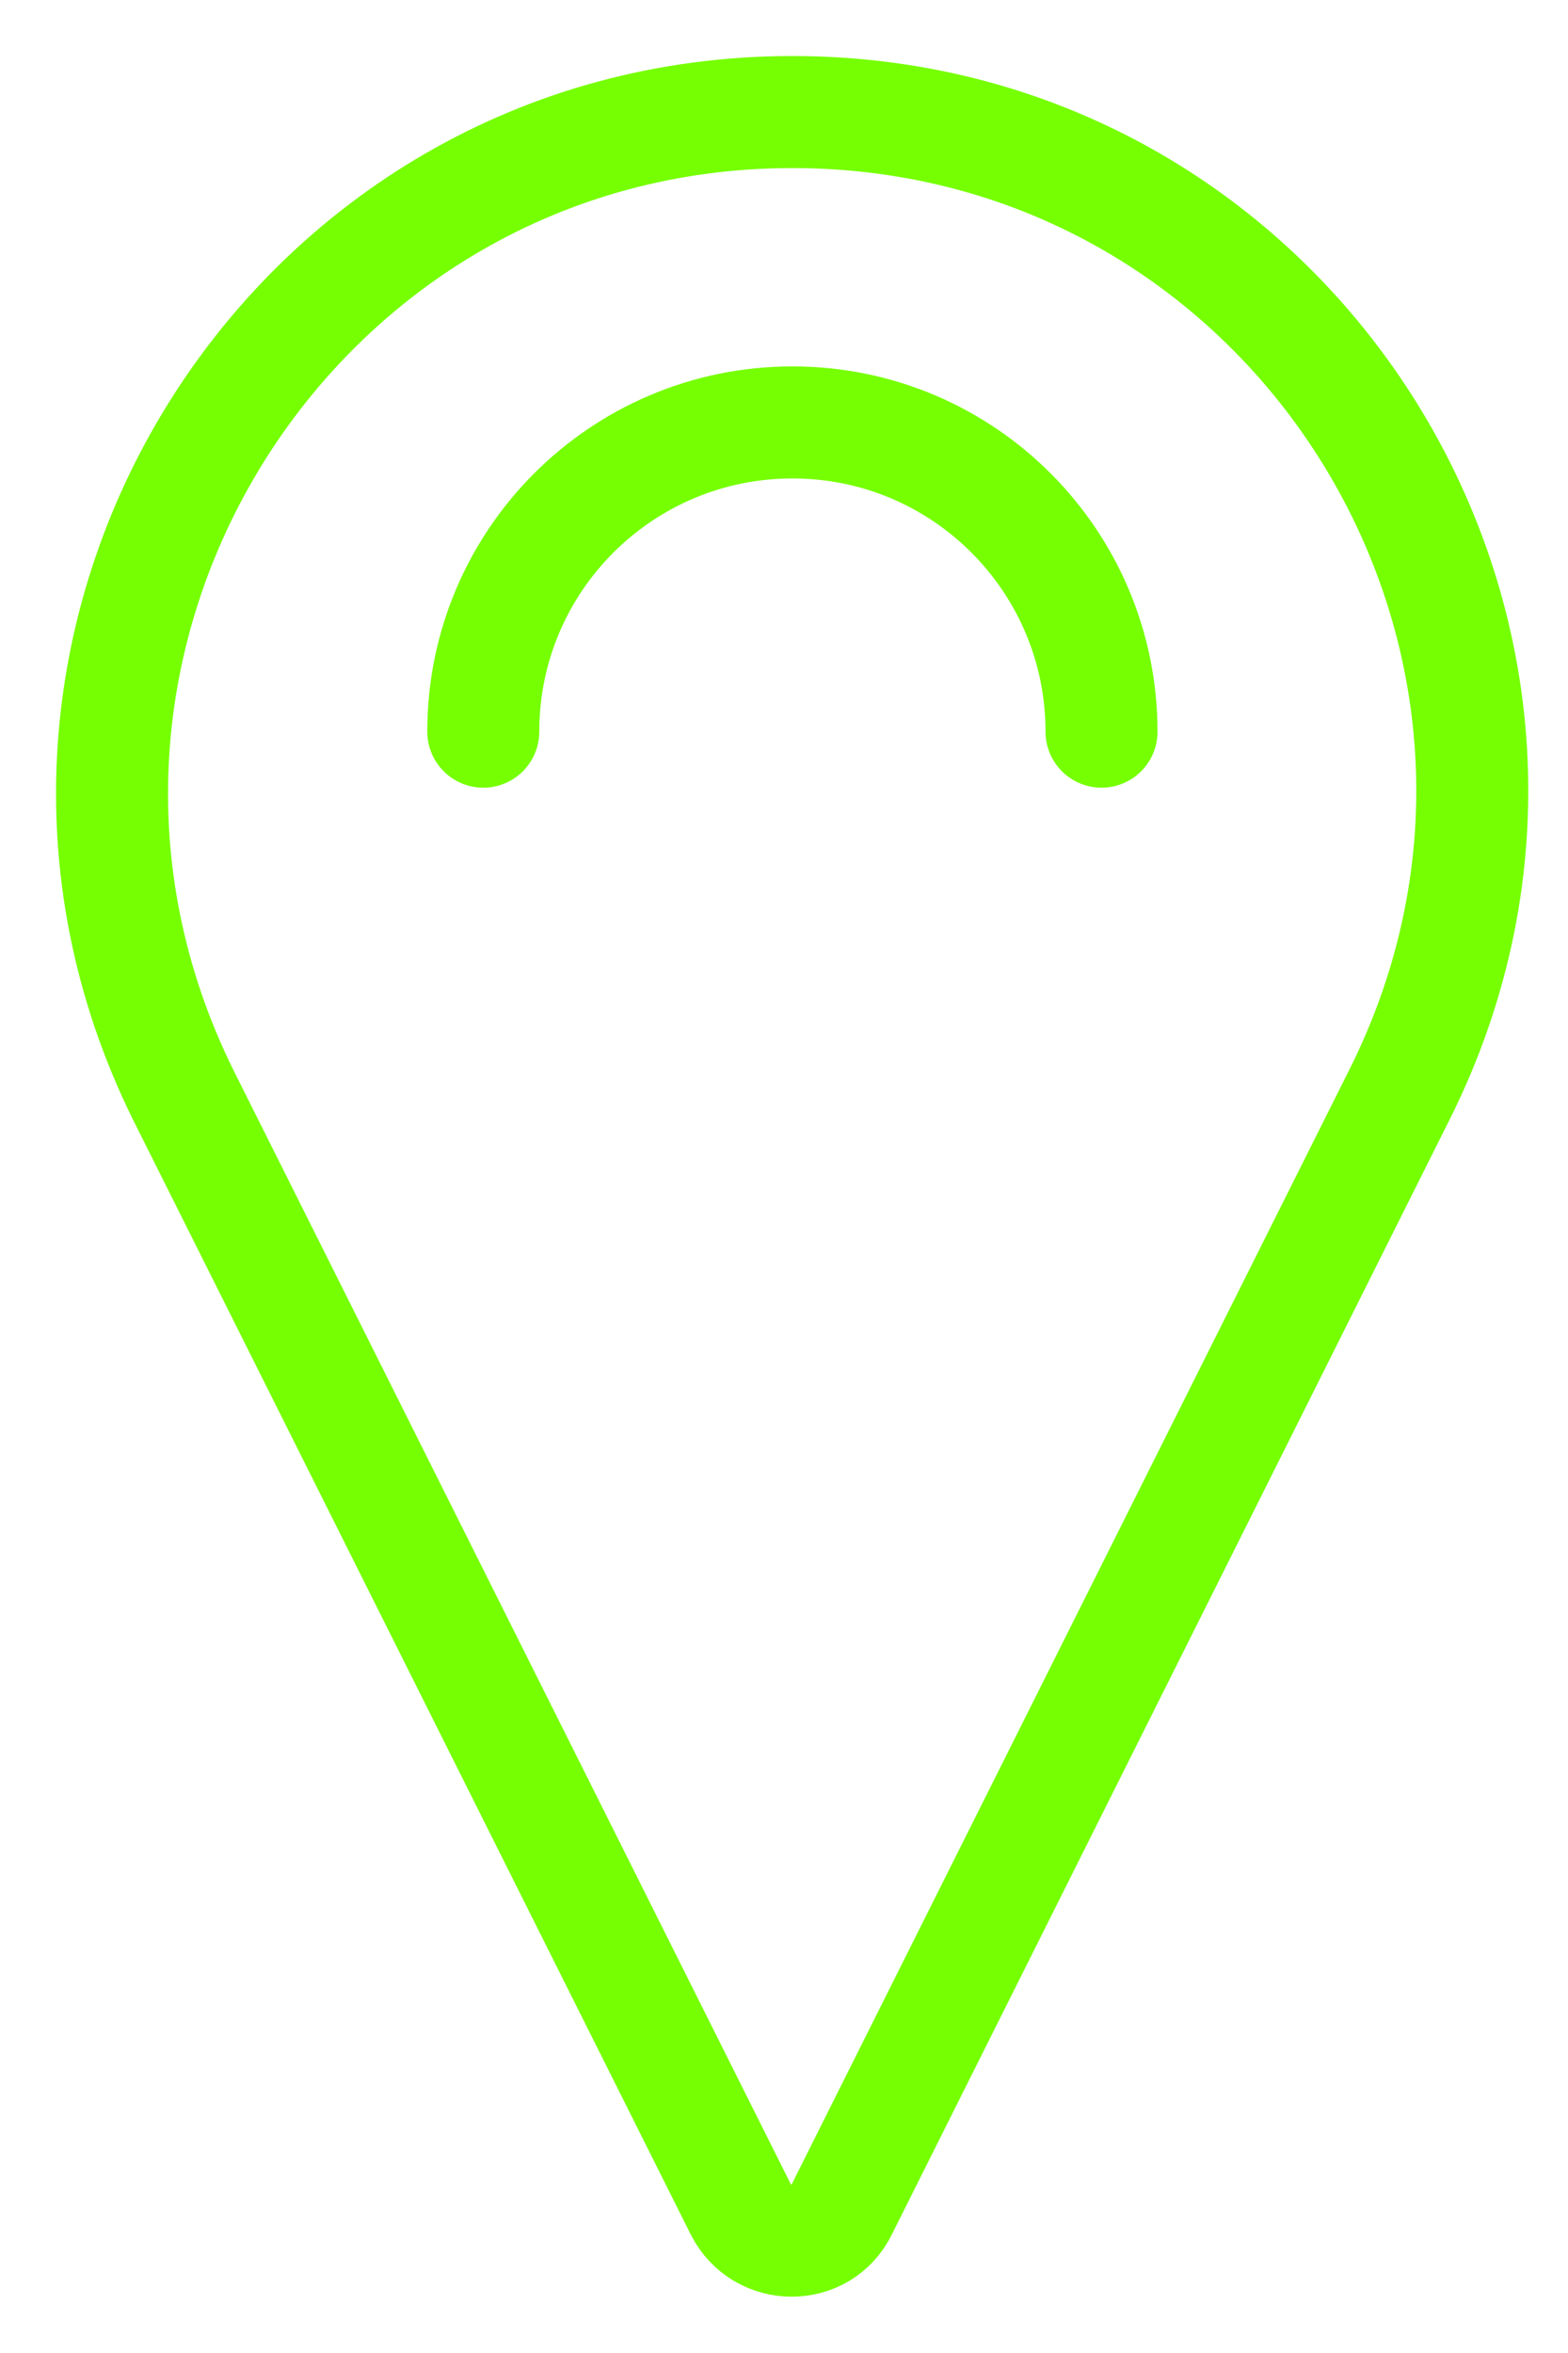
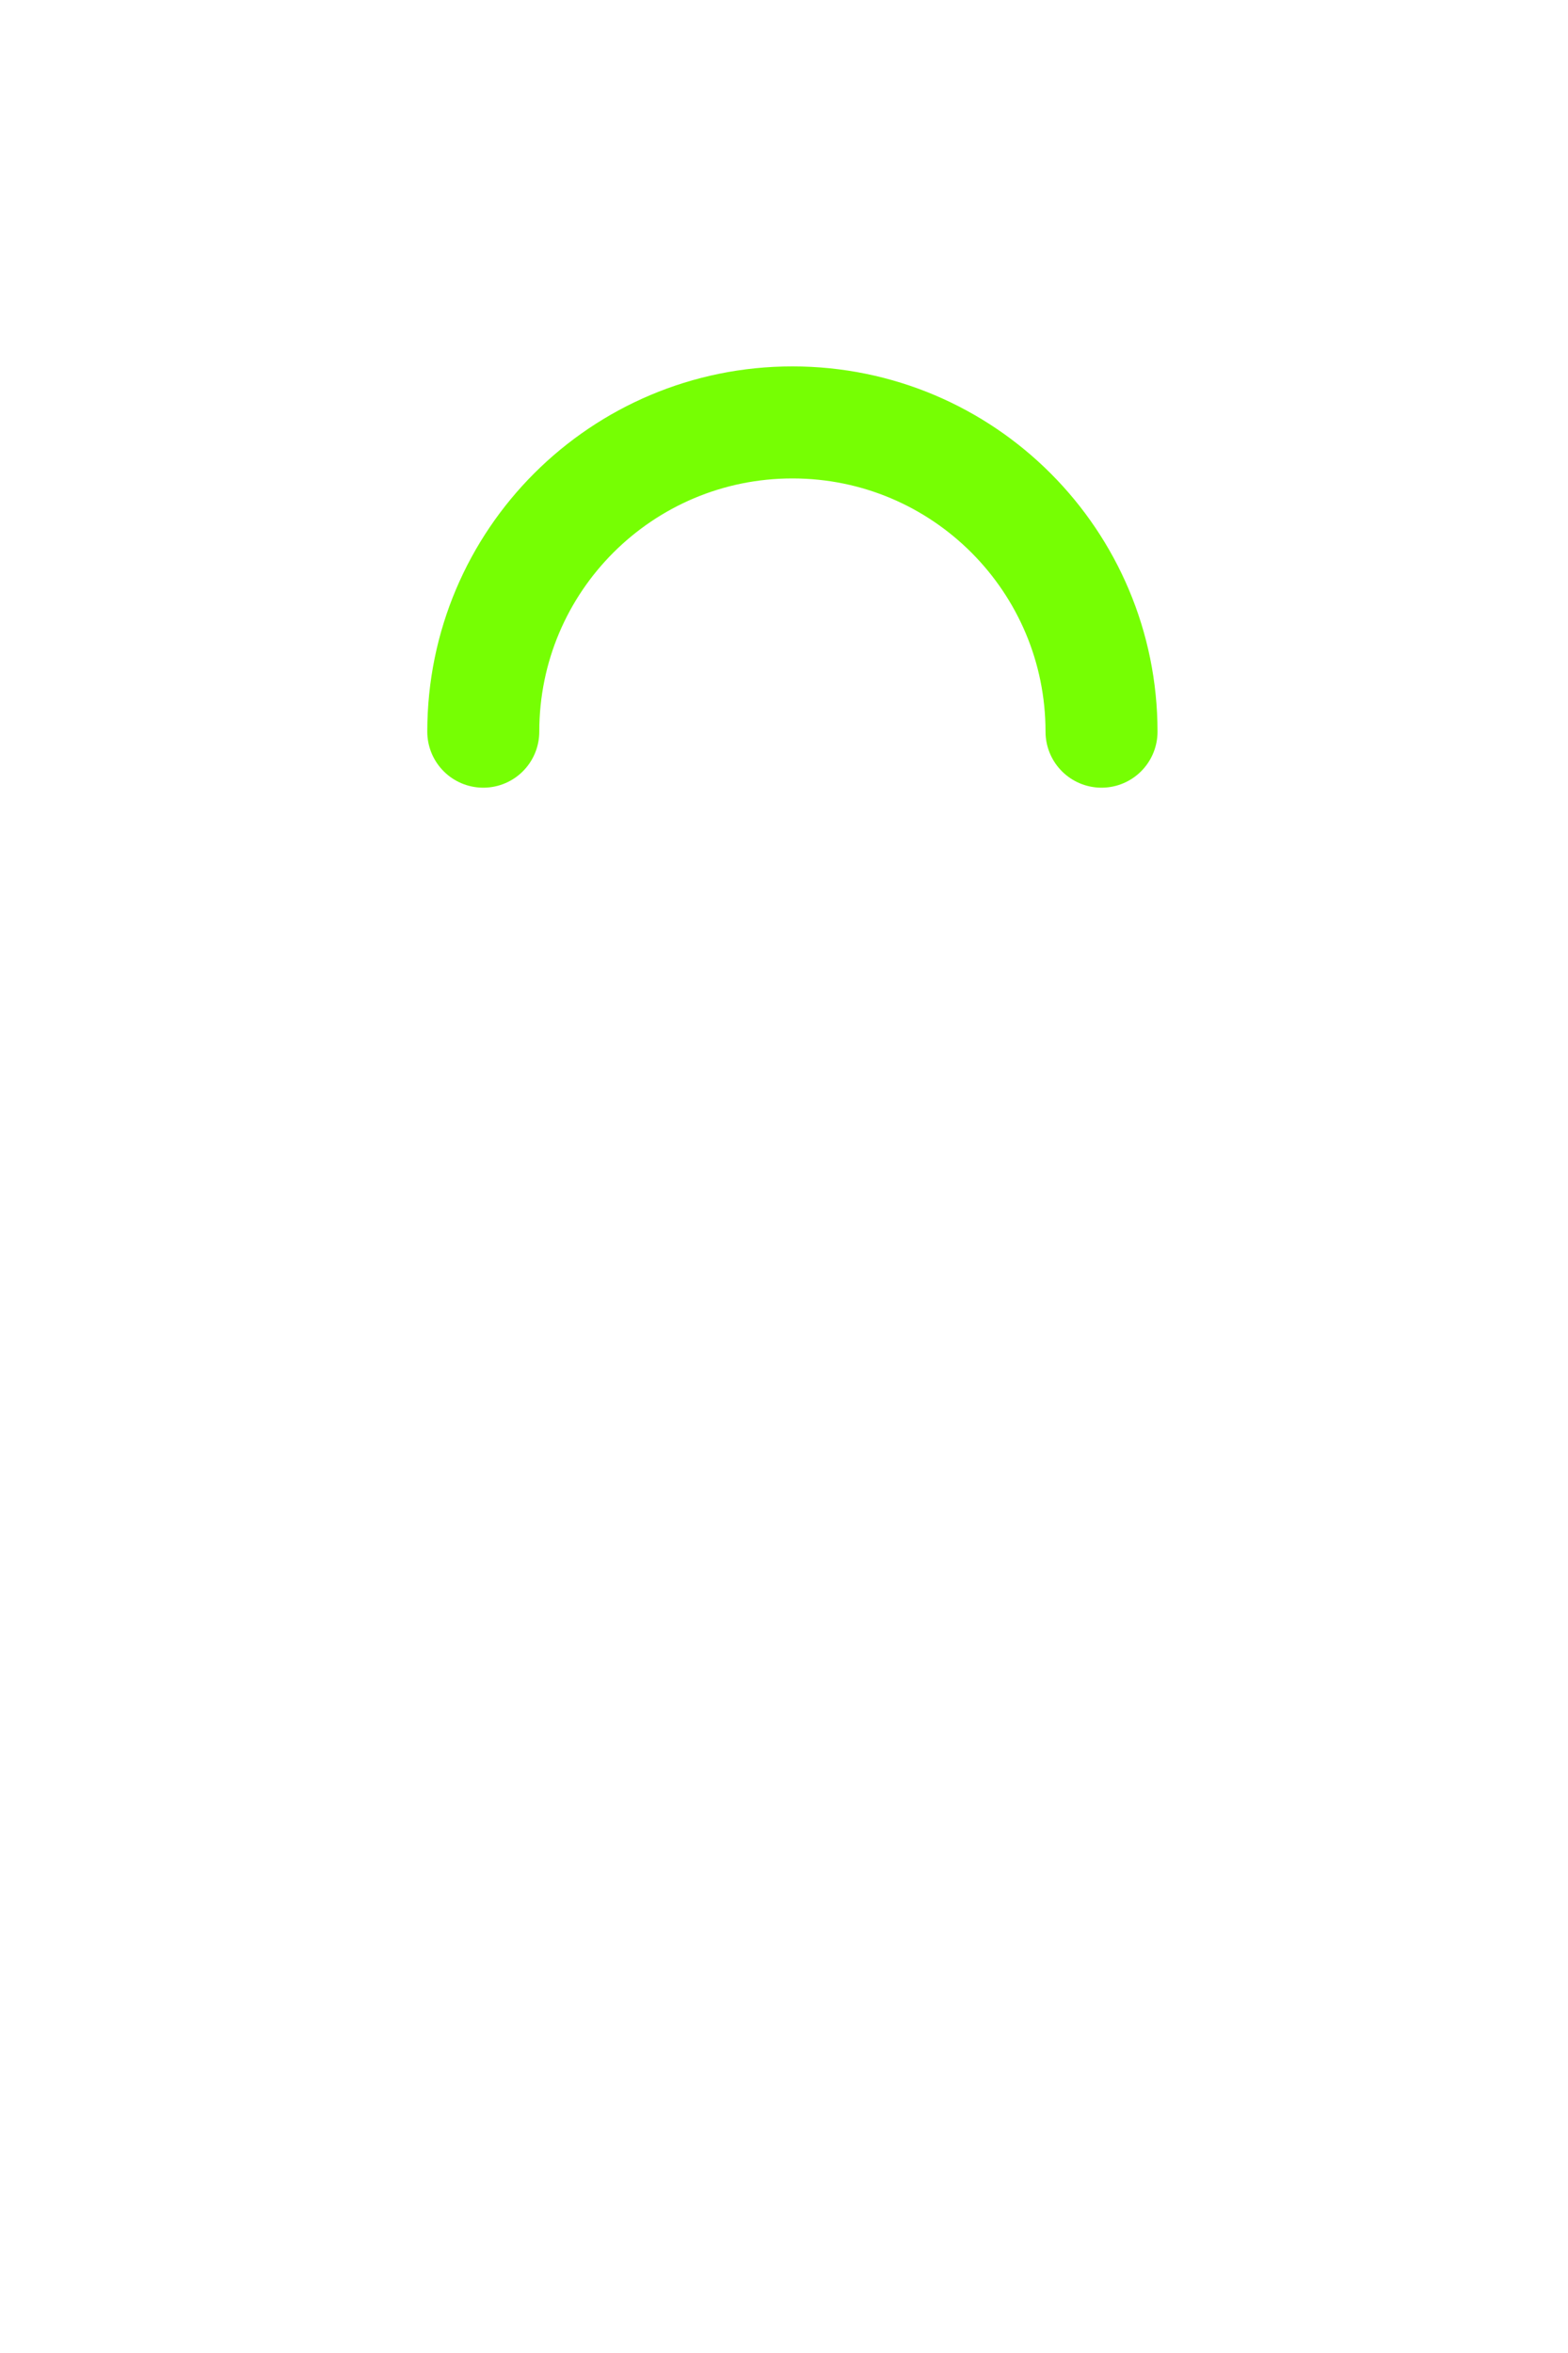
<svg xmlns="http://www.w3.org/2000/svg" width="14" height="21" viewBox="0 0 14 21" fill="none">
-   <path d="M7.075 1C11.585 1 14.515 5.74 12.495 9.77L7.515 19.72C7.335 20.09 6.805 20.09 6.615 19.72L1.635 9.77C-0.355 5.74 2.575 1 7.075 1Z" stroke="#76FF03" stroke-miterlimit="10" />
  <path d="M4.315 6.53C4.315 5 5.555 3.77 7.075 3.77C8.605 3.77 9.835 5.01 9.835 6.53" stroke="#76FF03" stroke-miterlimit="10" stroke-linecap="round" />
</svg>